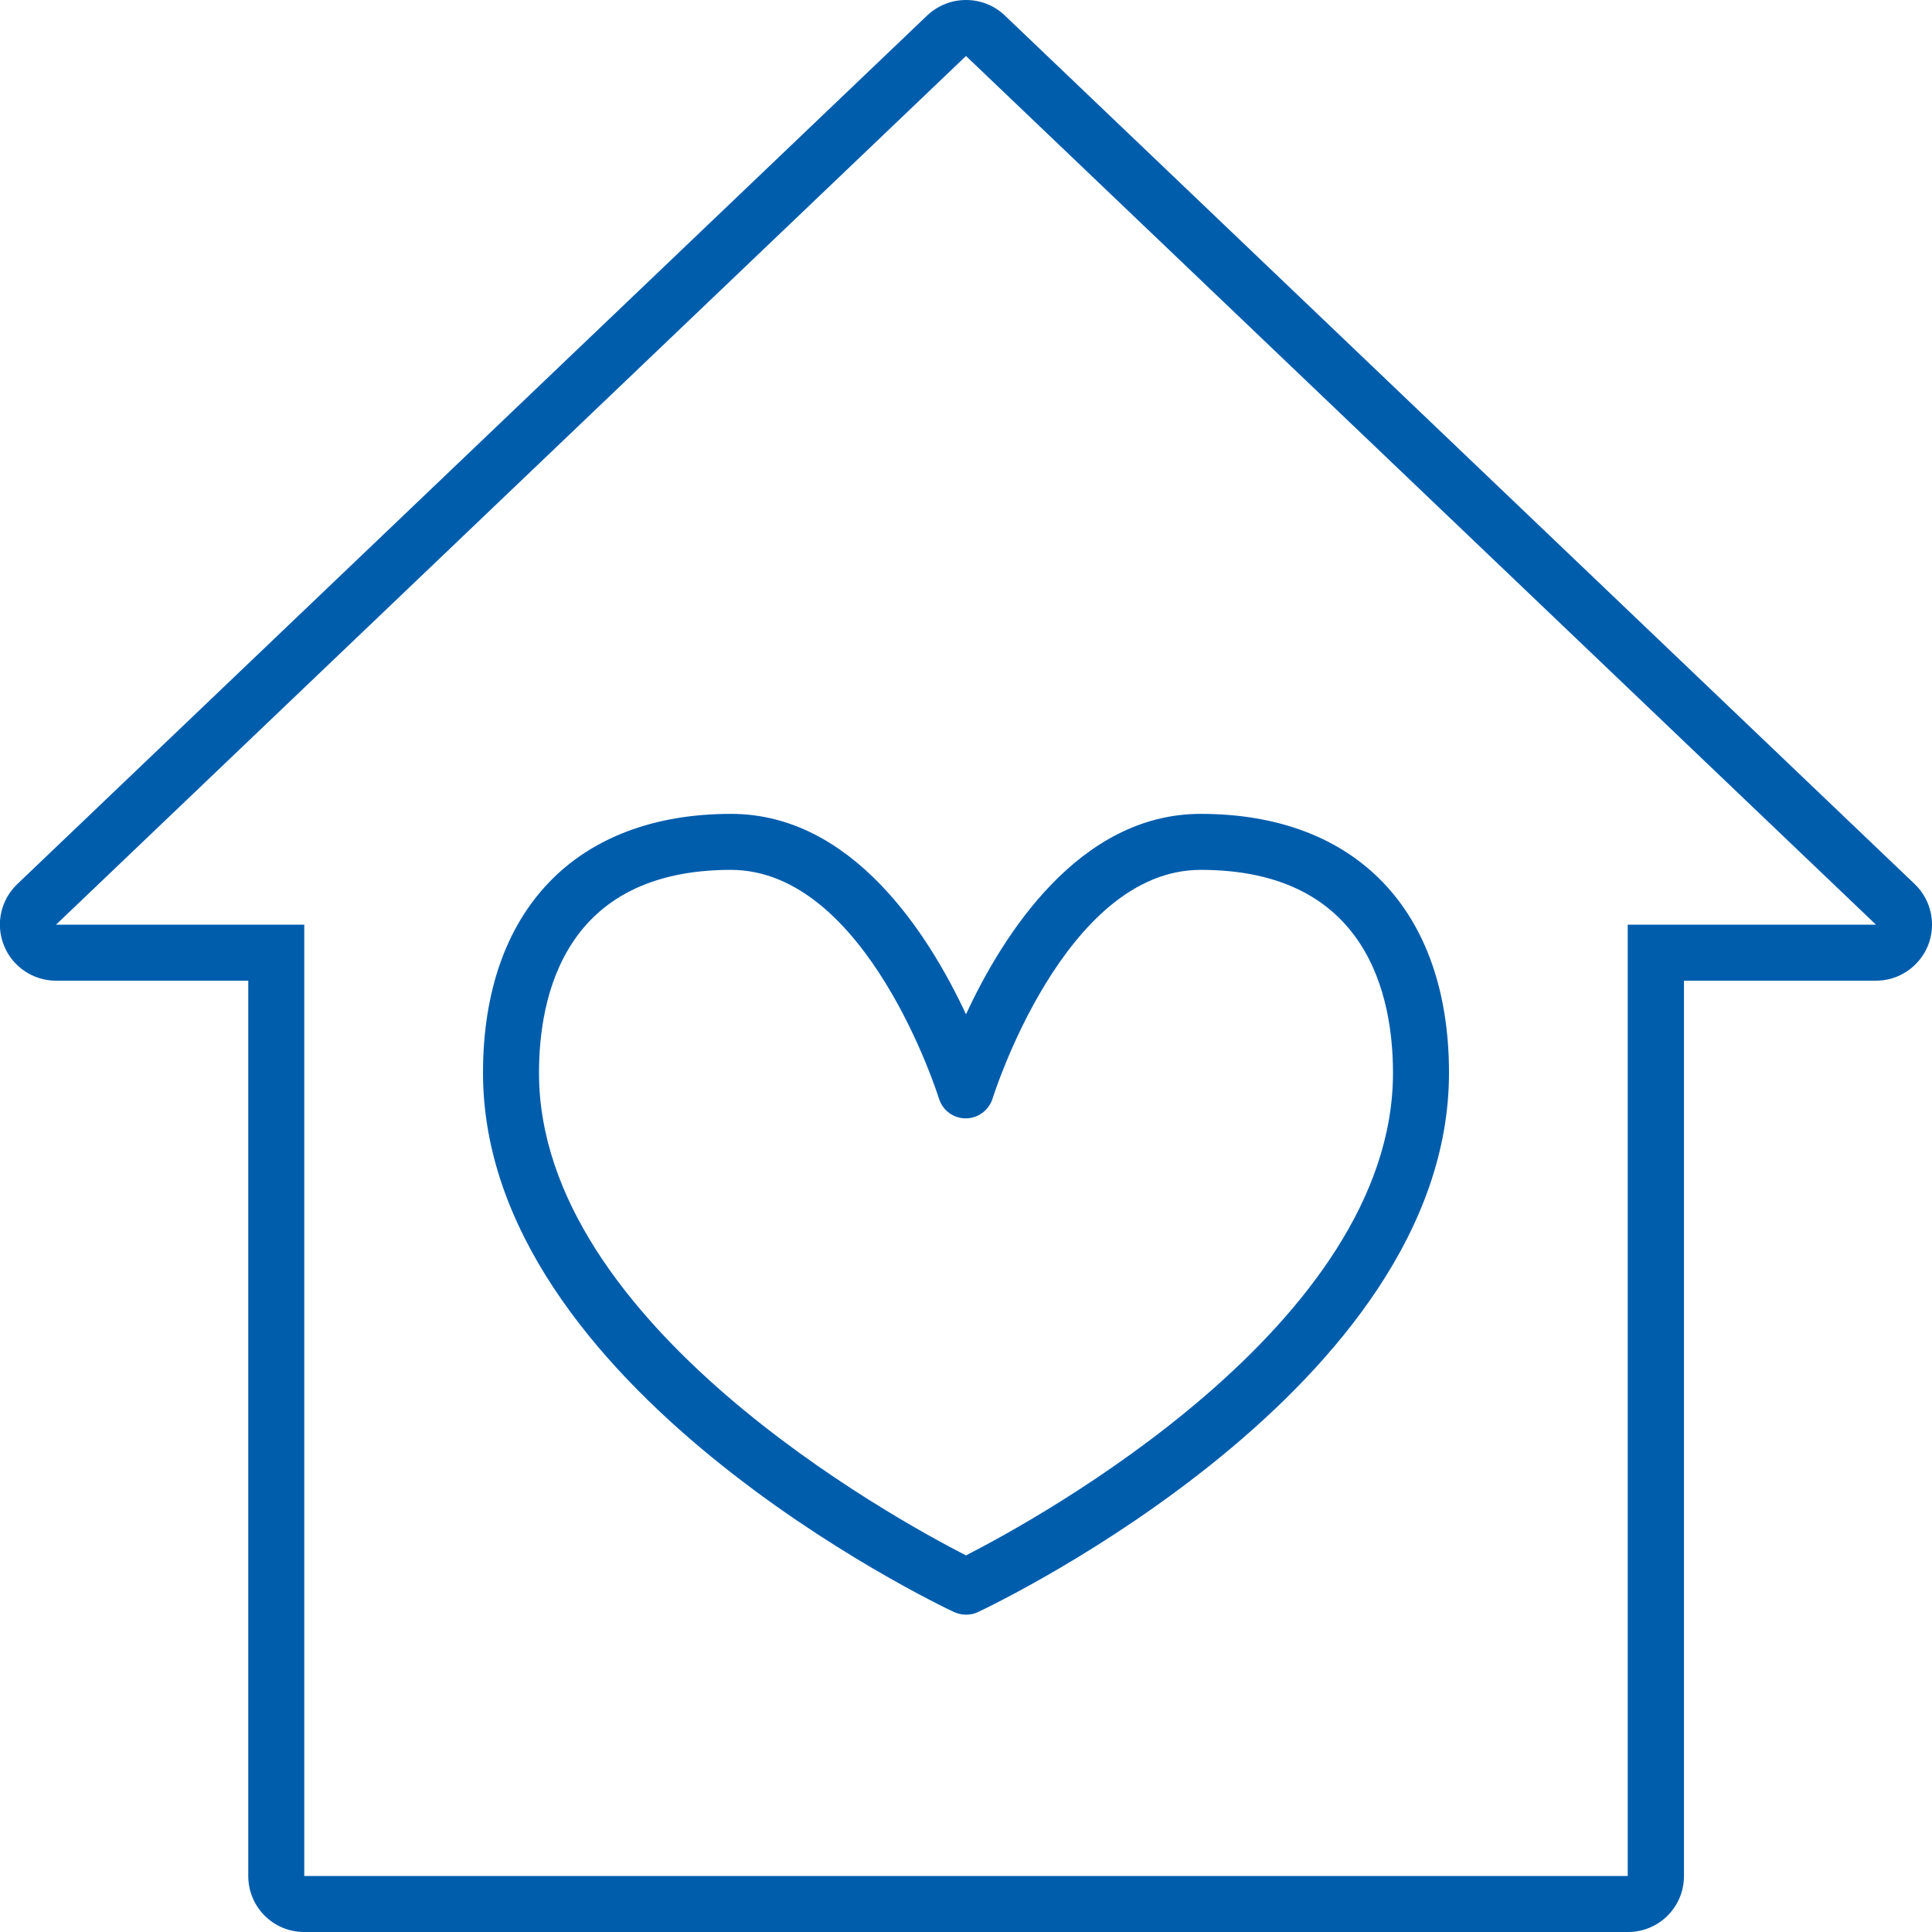
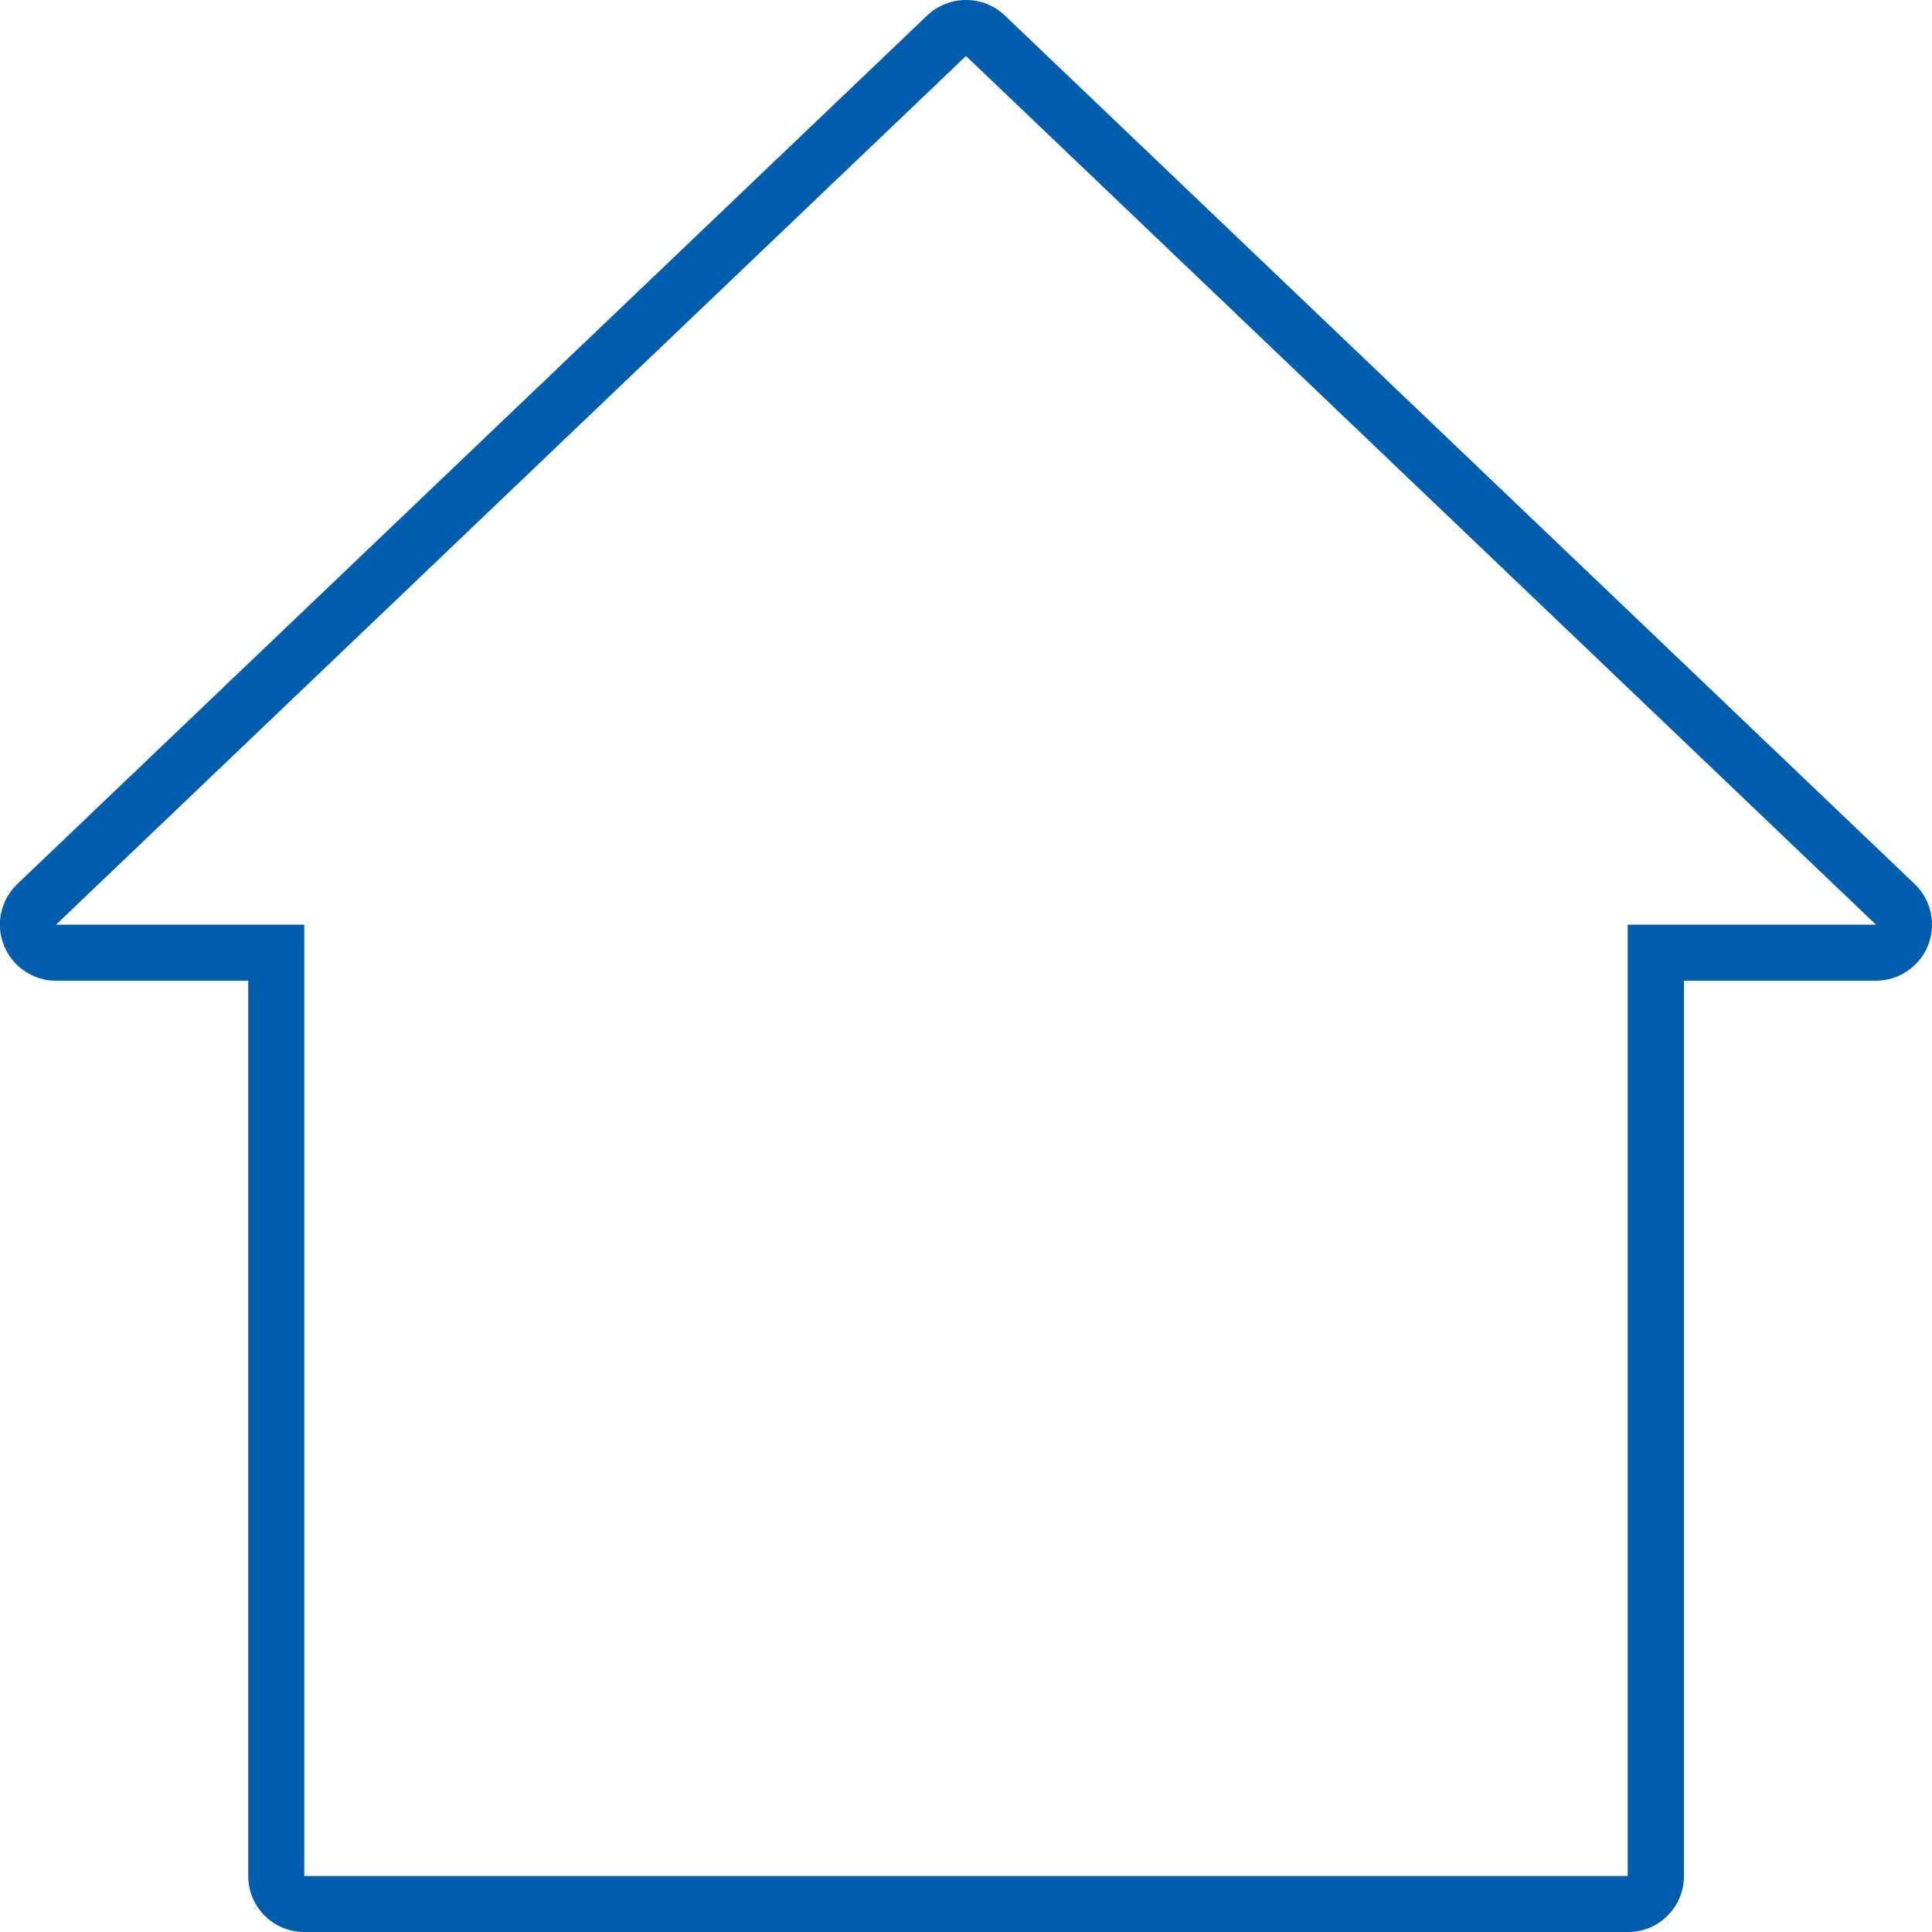
<svg xmlns="http://www.w3.org/2000/svg" id="Layer_2" data-name="Layer 2" viewBox="0 0 82.8 82.8">
  <defs>
    <style>
      .cls-1 {
        fill: #005dac;
        stroke-width: 0px;
      }
    </style>
  </defs>
  <g id="Layer_3" data-name="Layer 3">
    <g id="icon-home">
      <path class="cls-1" d="m41.4,0c-.6,0-1.19.22-1.66.66L.74,37.89c-.71.68-.94,1.72-.57,2.63.36.91,1.25,1.51,2.23,1.51h8.24v38.37c0,1.33,1.07,2.4,2.4,2.4h56.73c1.33,0,2.4-1.07,2.4-2.4v-38.37h8.23c.98,0,1.86-.6,2.23-1.51.36-.91.14-1.95-.57-2.63L43.06.66c-.46-.44-1.06-.66-1.66-.66m0,2.4l39,37.23h-10.64v40.77H13.04v-40.77H2.4L41.4,2.4Z" />
-       <path class="cls-1" d="m41.4,69.2c-.17,0-.35-.04-.51-.11-.83-.39-20.19-9.66-20.19-23.11,0-6.95,3.98-11.1,10.63-11.1,5.21,0,8.48,5.18,10.07,8.59,1.58-3.41,4.85-8.59,10.06-8.59,6.66,0,10.64,4.15,10.64,11.1,0,13.45-19.36,22.72-20.19,23.11-.16.08-.34.11-.51.11Zm-10.07-31.92c-7.17,0-8.23,5.45-8.23,8.7,0,10.8,15.29,19.14,18.3,20.68,3.01-1.54,18.3-9.88,18.3-20.68,0-3.25-1.07-8.7-8.24-8.7-5.84,0-8.89,9.7-8.92,9.8-.16.5-.62.85-1.15.85s-.99-.34-1.15-.85c-.03-.1-3.08-9.8-8.92-9.8Z" />
    </g>
  </g>
</svg>